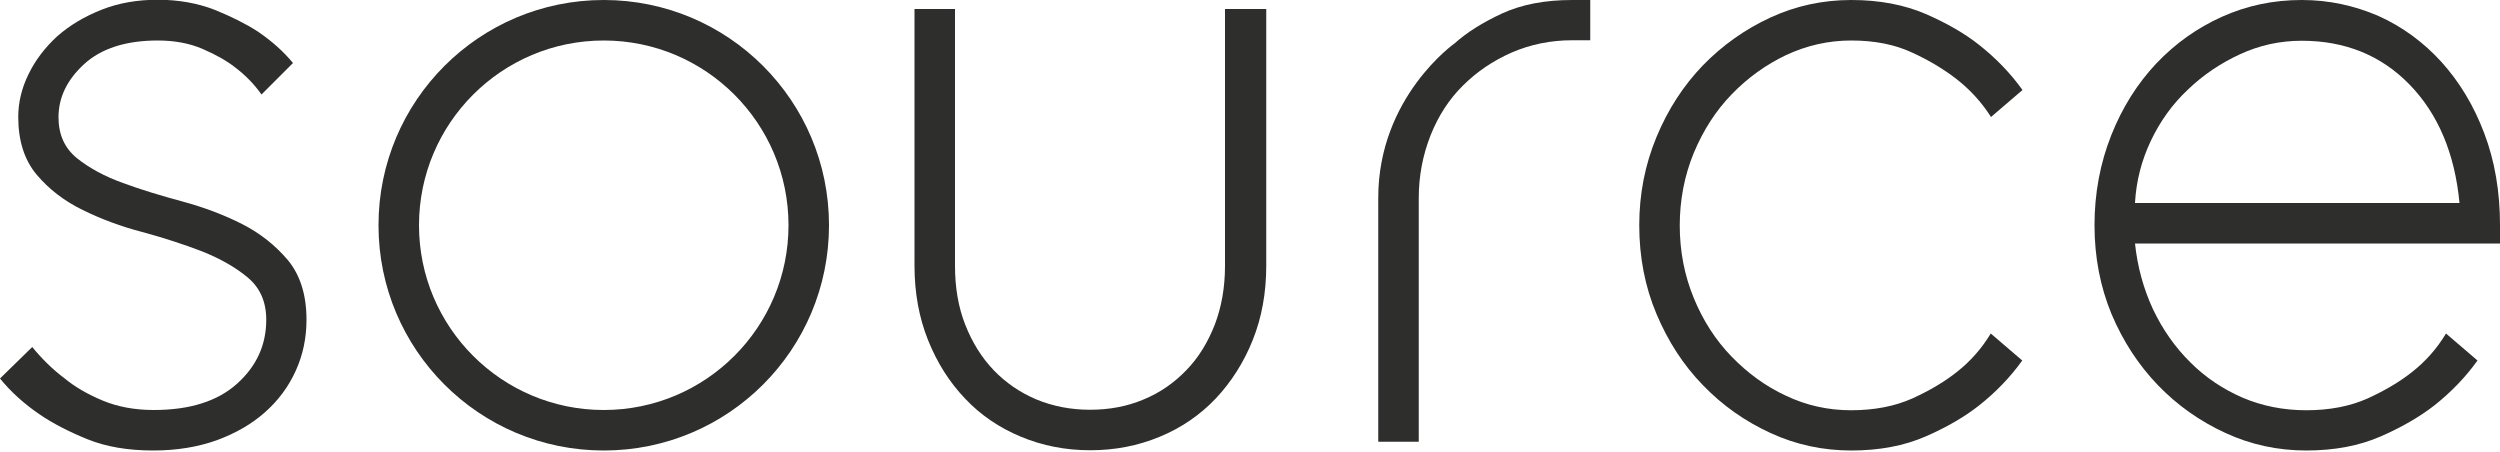
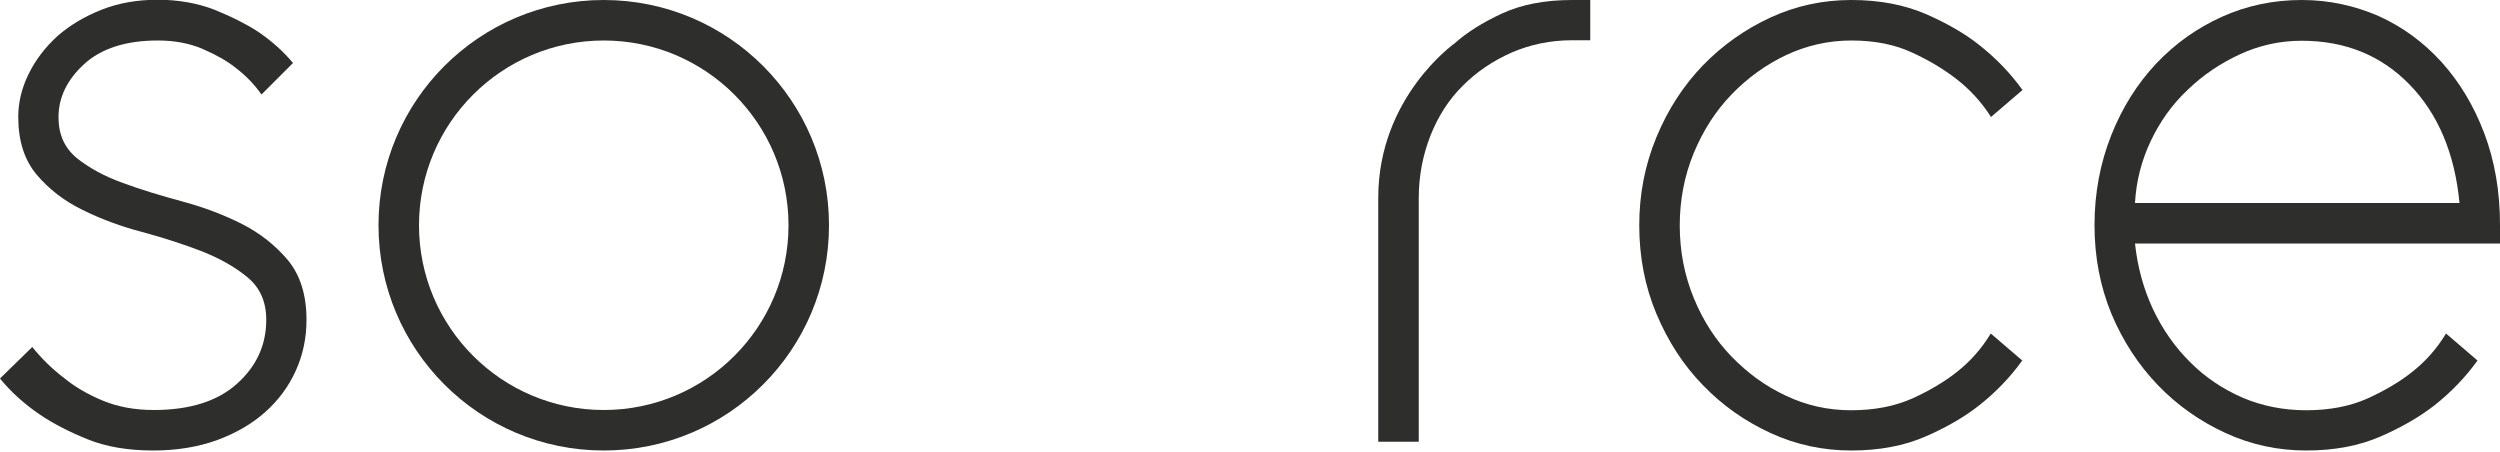
<svg xmlns="http://www.w3.org/2000/svg" enable-background="new 0 0 1000 181" viewBox="0 0 1000 181">
  <g fill="#2e2e2d">
    <path d="m241.5 0c-49.8 0-90.1 40.3-90.1 90.1s40.3 90.1 90.1 90.1 90.1-40.3 90.1-90.1-40.3-90.1-90.1-90.1zm0 164c-40.8 0-73.9-33.1-73.9-73.9s33.1-73.9 73.9-73.9 73.9 33.1 73.9 73.9-33.1 73.9-73.9 73.9z" />
    <path d="m96.8 89.6c-7.3-3.7-15.3-6.7-23.8-9s-16.5-4.7-23.8-7.4c-7.3-2.6-13.5-6-18.4-9.9-4.9-4-7.4-9.4-7.4-16.4 0-7.9 3.4-15 10.3-21.3 6.8-6.2 16.6-9.4 29.4-9.4 6.7 0 12.7 1.1 18 3.4s9.6 4.7 13 7.4c4.1 3.1 7.6 6.7 10.5 10.8l12.6-12.6c-3.8-4.6-8.5-8.8-14.1-12.6-4.8-3.1-10.6-6-17.3-8.7-6.7-2.6-14.3-4-22.7-4-8.2 0-15.7 1.3-22.5 4s-12.7 6.2-17.7 10.6c-4.9 4.5-8.8 9.6-11.5 15.2-2.8 5.7-4.1 11.4-4.1 17.1 0 9.6 2.5 17.3 7.4 23.1s11 10.5 18.4 14.1c7.3 3.6 15.3 6.6 23.8 8.8 8.5 2.3 16.5 4.9 23.8 7.7 7.3 2.9 13.5 6.4 18.4 10.5s7.4 9.7 7.4 16.9c0 10.1-3.9 18.6-11.7 25.6s-18.9 10.5-33.3 10.5c-7.7 0-14.5-1.3-20.5-3.8s-11.1-5.5-15.1-8.8c-4.8-3.6-9.1-7.8-13-12.6l-12.9 12.6c4.3 5.3 9.6 10.1 15.9 14.4 5.3 3.6 11.7 6.9 19.1 9.9s16.2 4.5 26.3 4.5c9.4 0 17.8-1.4 25.4-4.1 7.6-2.8 14-6.5 19.3-11.2s9.4-10.2 12.3-16.6 4.3-13.2 4.3-20.4c0-9.9-2.5-17.8-7.4-23.8-5-5.9-11.1-10.8-18.4-14.5z" />
-     <path d="m490 106.3c0 8.7-1.4 16.5-4.1 23.6-2.8 7.1-6.5 13.2-11.4 18.2-4.8 5-10.5 9-17.1 11.7-6.6 2.8-13.8 4.1-21.4 4.1-7.7 0-14.8-1.4-21.4-4.1-6.6-2.8-12.3-6.7-17.1-11.7s-8.6-11.1-11.4-18.2-4.1-15-4.1-23.6v-102.7h-16.2v102.7c0 10.8 1.8 20.7 5.4 29.7s8.5 16.8 14.8 23.4c6.2 6.6 13.7 11.7 22.4 15.3 8.6 3.6 17.9 5.4 27.7 5.4 9.9 0 19.1-1.8 27.8-5.4s16.1-8.7 22.4-15.3c6.2-6.6 11.2-14.4 14.8-23.4s5.4-18.9 5.4-29.7v-102.7h-16.5z" />
    <path d="m600.8 5.4c-7.8 3.6-14.1 7.6-18.9 11.9 0 0-30.6 21.5-30.6 61.8v97.6h16.2v-97.4c0-8.9 1.6-17.2 4.7-25.1 3.1-7.8 7.4-14.5 13-20 5.5-5.5 12-9.9 19.5-13.2 7.4-3.2 15.5-4.9 24.2-4.9h7.2v-16.1h-7.2c-11 0-20.3 1.8-28.1 5.4z" />
    <path d="m692.7 37.7c6.4-6.6 13.6-11.8 21.8-15.7 8.2-3.8 16.8-5.8 26-5.8 9.4 0 17.5 1.6 24.5 4.9 7 3.2 12.8 6.8 17.7 10.6 5.5 4.3 10.1 9.4 13.7 15.1l12.6-10.8c-4.8-6.7-10.6-12.7-17.3-18-5.8-4.6-12.9-8.7-21.4-12.4-8.6-3.7-18.5-5.6-29.8-5.6s-22.1 2.3-32.3 7-19.2 11.1-27 19.1c-7.8 8.1-14 17.6-18.6 28.7s-6.9 22.8-6.9 35.3c0 12.7 2.3 24.6 6.9 35.5s10.7 20.4 18.6 28.5c7.8 8.1 16.8 14.4 27 19.1s21 7 32.3 7 21.2-1.9 29.7-5.6 15.7-7.9 21.4-12.4c6.7-5.3 12.5-11.3 17.3-18l-12.6-10.8c-3.6 6-8.2 11.2-13.7 15.5-4.8 3.8-10.7 7.3-17.7 10.5-7 3.1-15.1 4.7-24.5 4.7-9.1 0-17.8-1.9-26-5.8-8.2-3.8-15.4-9.1-21.8-15.7s-11.4-14.4-15.1-23.4-5.6-18.7-5.6-29 1.9-20 5.6-29c3.8-9.1 8.8-16.9 15.2-23.5z" />
    <path d="m1000 90.1c0-13.5-2.1-25.7-6.3-36.8s-9.9-20.5-17.1-28.5c-7.2-7.9-15.6-14.1-25.2-18.4-9.7-4.2-19.9-6.4-30.7-6.4-11.3 0-21.9 2.2-31.9 6.7s-18.7 10.7-26.3 18.7c-7.6 8.1-13.6 17.6-18 28.7s-6.7 23.1-6.7 36c0 12.7 2.3 24.6 6.8 35.5 4.6 10.9 10.8 20.4 18.6 28.5s16.8 14.4 27 19.1 21 7 32.3 7 21.2-1.9 29.7-5.6 15.7-7.9 21.5-12.4c6.7-5.3 12.5-11.3 17.3-18l-12.6-10.8c-3.6 6-8.2 11.2-13.7 15.5-4.8 3.8-10.7 7.3-17.7 10.5-7 3.1-15.1 4.7-24.5 4.7-9.1 0-17.6-1.7-25.4-5-7.8-3.4-14.8-8-20.9-14.1-6.1-6-11.1-13.1-15-21.3-3.8-8.2-6.2-16.9-7.2-26.3h146zm-146-9c.5-8.7 2.6-16.9 6.3-24.7s8.6-14.7 14.8-20.5c6.1-5.9 13.1-10.6 20.9-14.2s16-5.4 24.7-5.4c17.3 0 31.7 5.8 43.1 17.5s18.1 27.5 20 47.4h-129.8z" />
  </g>
</svg>